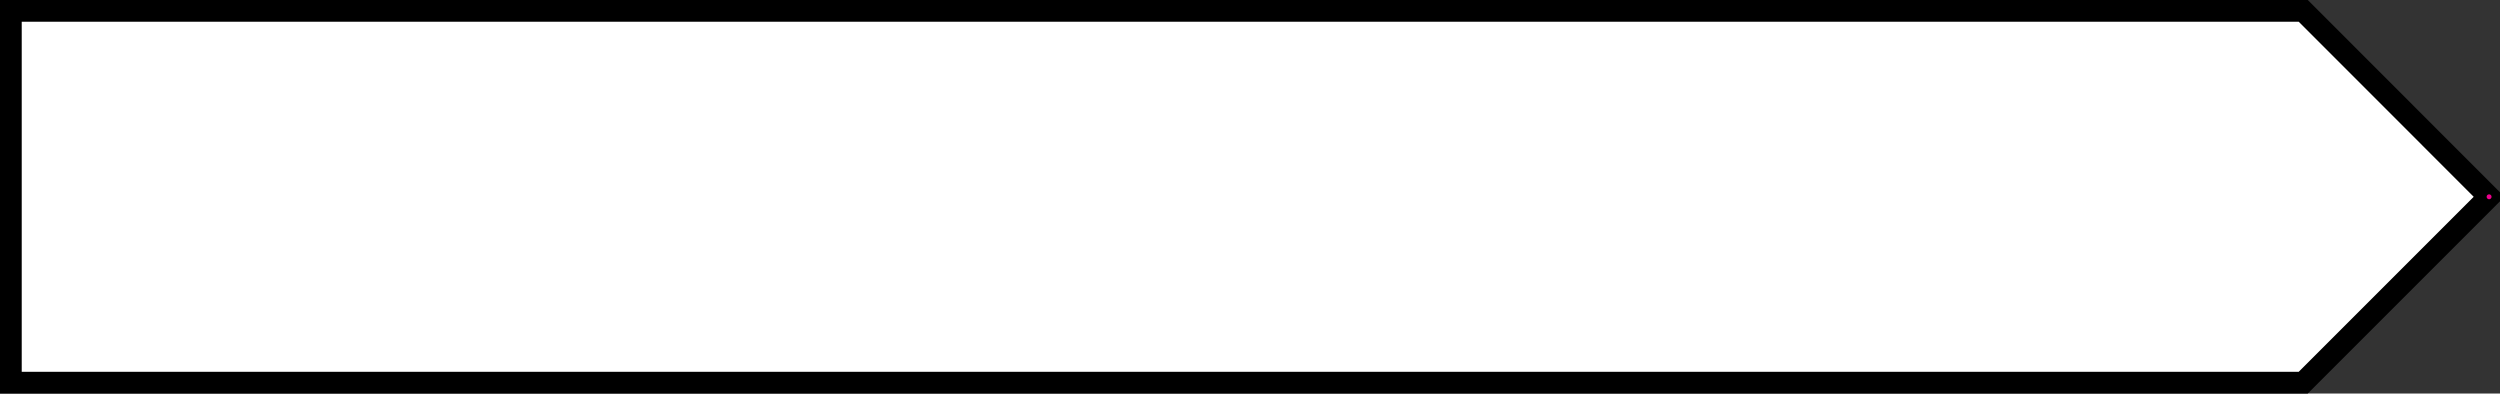
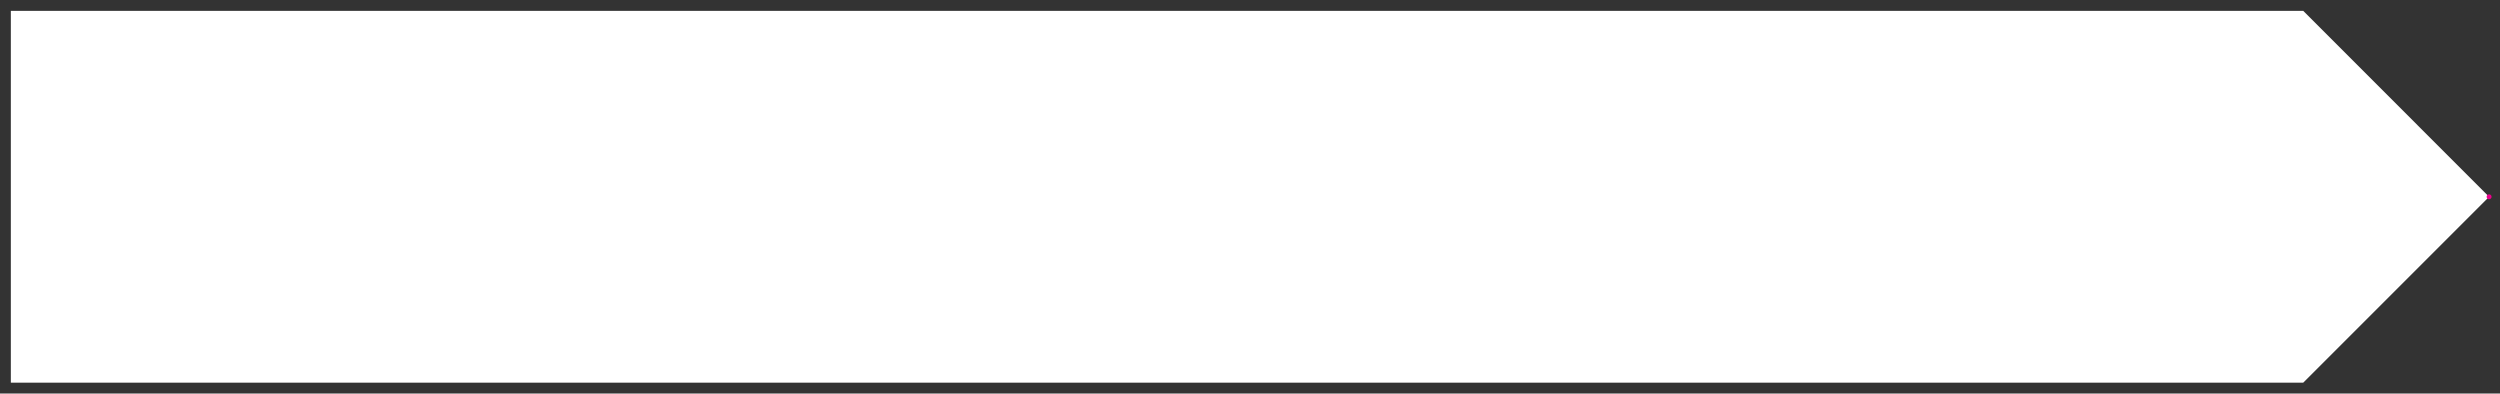
<svg xmlns="http://www.w3.org/2000/svg" width="114.382pt" height="18.004pt" viewBox="0 0 114.382 18.004" version="1.1">
  <rect x="0" y="0" width="114.382" height="18.004" fill="#333333" stroke="none" />
  <defs>
    <clipPath id="clip1">
      <path d="M 0 0 L 114.383 0 L 114.383 18.004 L 0 18.004 Z M 0 0 " />
    </clipPath>
  </defs>
  <g id="surface1">
    <path style=" stroke:none;fill-rule:nonzero;fill:rgb(100%,100%,100%);fill-opacity:1;" d="M 105.379 0.496 L 113.883 9.004 L 105.379 17.508 L 0.496 17.508 L 0.496 0.496 Z M 105.379 0.496 " />
    <g clip-path="url(#clip1)" clip-rule="nonzero">
-       <path style="fill:none;stroke-width:0.996;stroke-linecap:butt;stroke-linejoin:miter;stroke:rgb(0%,0%,0%);stroke-opacity:1;stroke-miterlimit:10;" d="M -8.505 8.506 L -0.001 -0.002 L -8.505 -8.506 L -113.388 -8.506 L -113.388 8.506 Z M -8.505 8.506 " transform="matrix(1,0,0,-1,113.884,9.002)" />
-     </g>
+       </g>
    <path style=" stroke:none;fill-rule:nonzero;fill:rgb(92.549%,0%,54.9%);fill-opacity:1;" d="M 113.996 9.004 C 113.996 8.938 113.945 8.891 113.883 8.891 C 113.82 8.891 113.77 8.938 113.77 9.004 C 113.77 9.066 113.82 9.117 113.883 9.117 C 113.945 9.117 113.996 9.066 113.996 9.004 Z M 113.996 9.004 " />
  </g>
</svg>